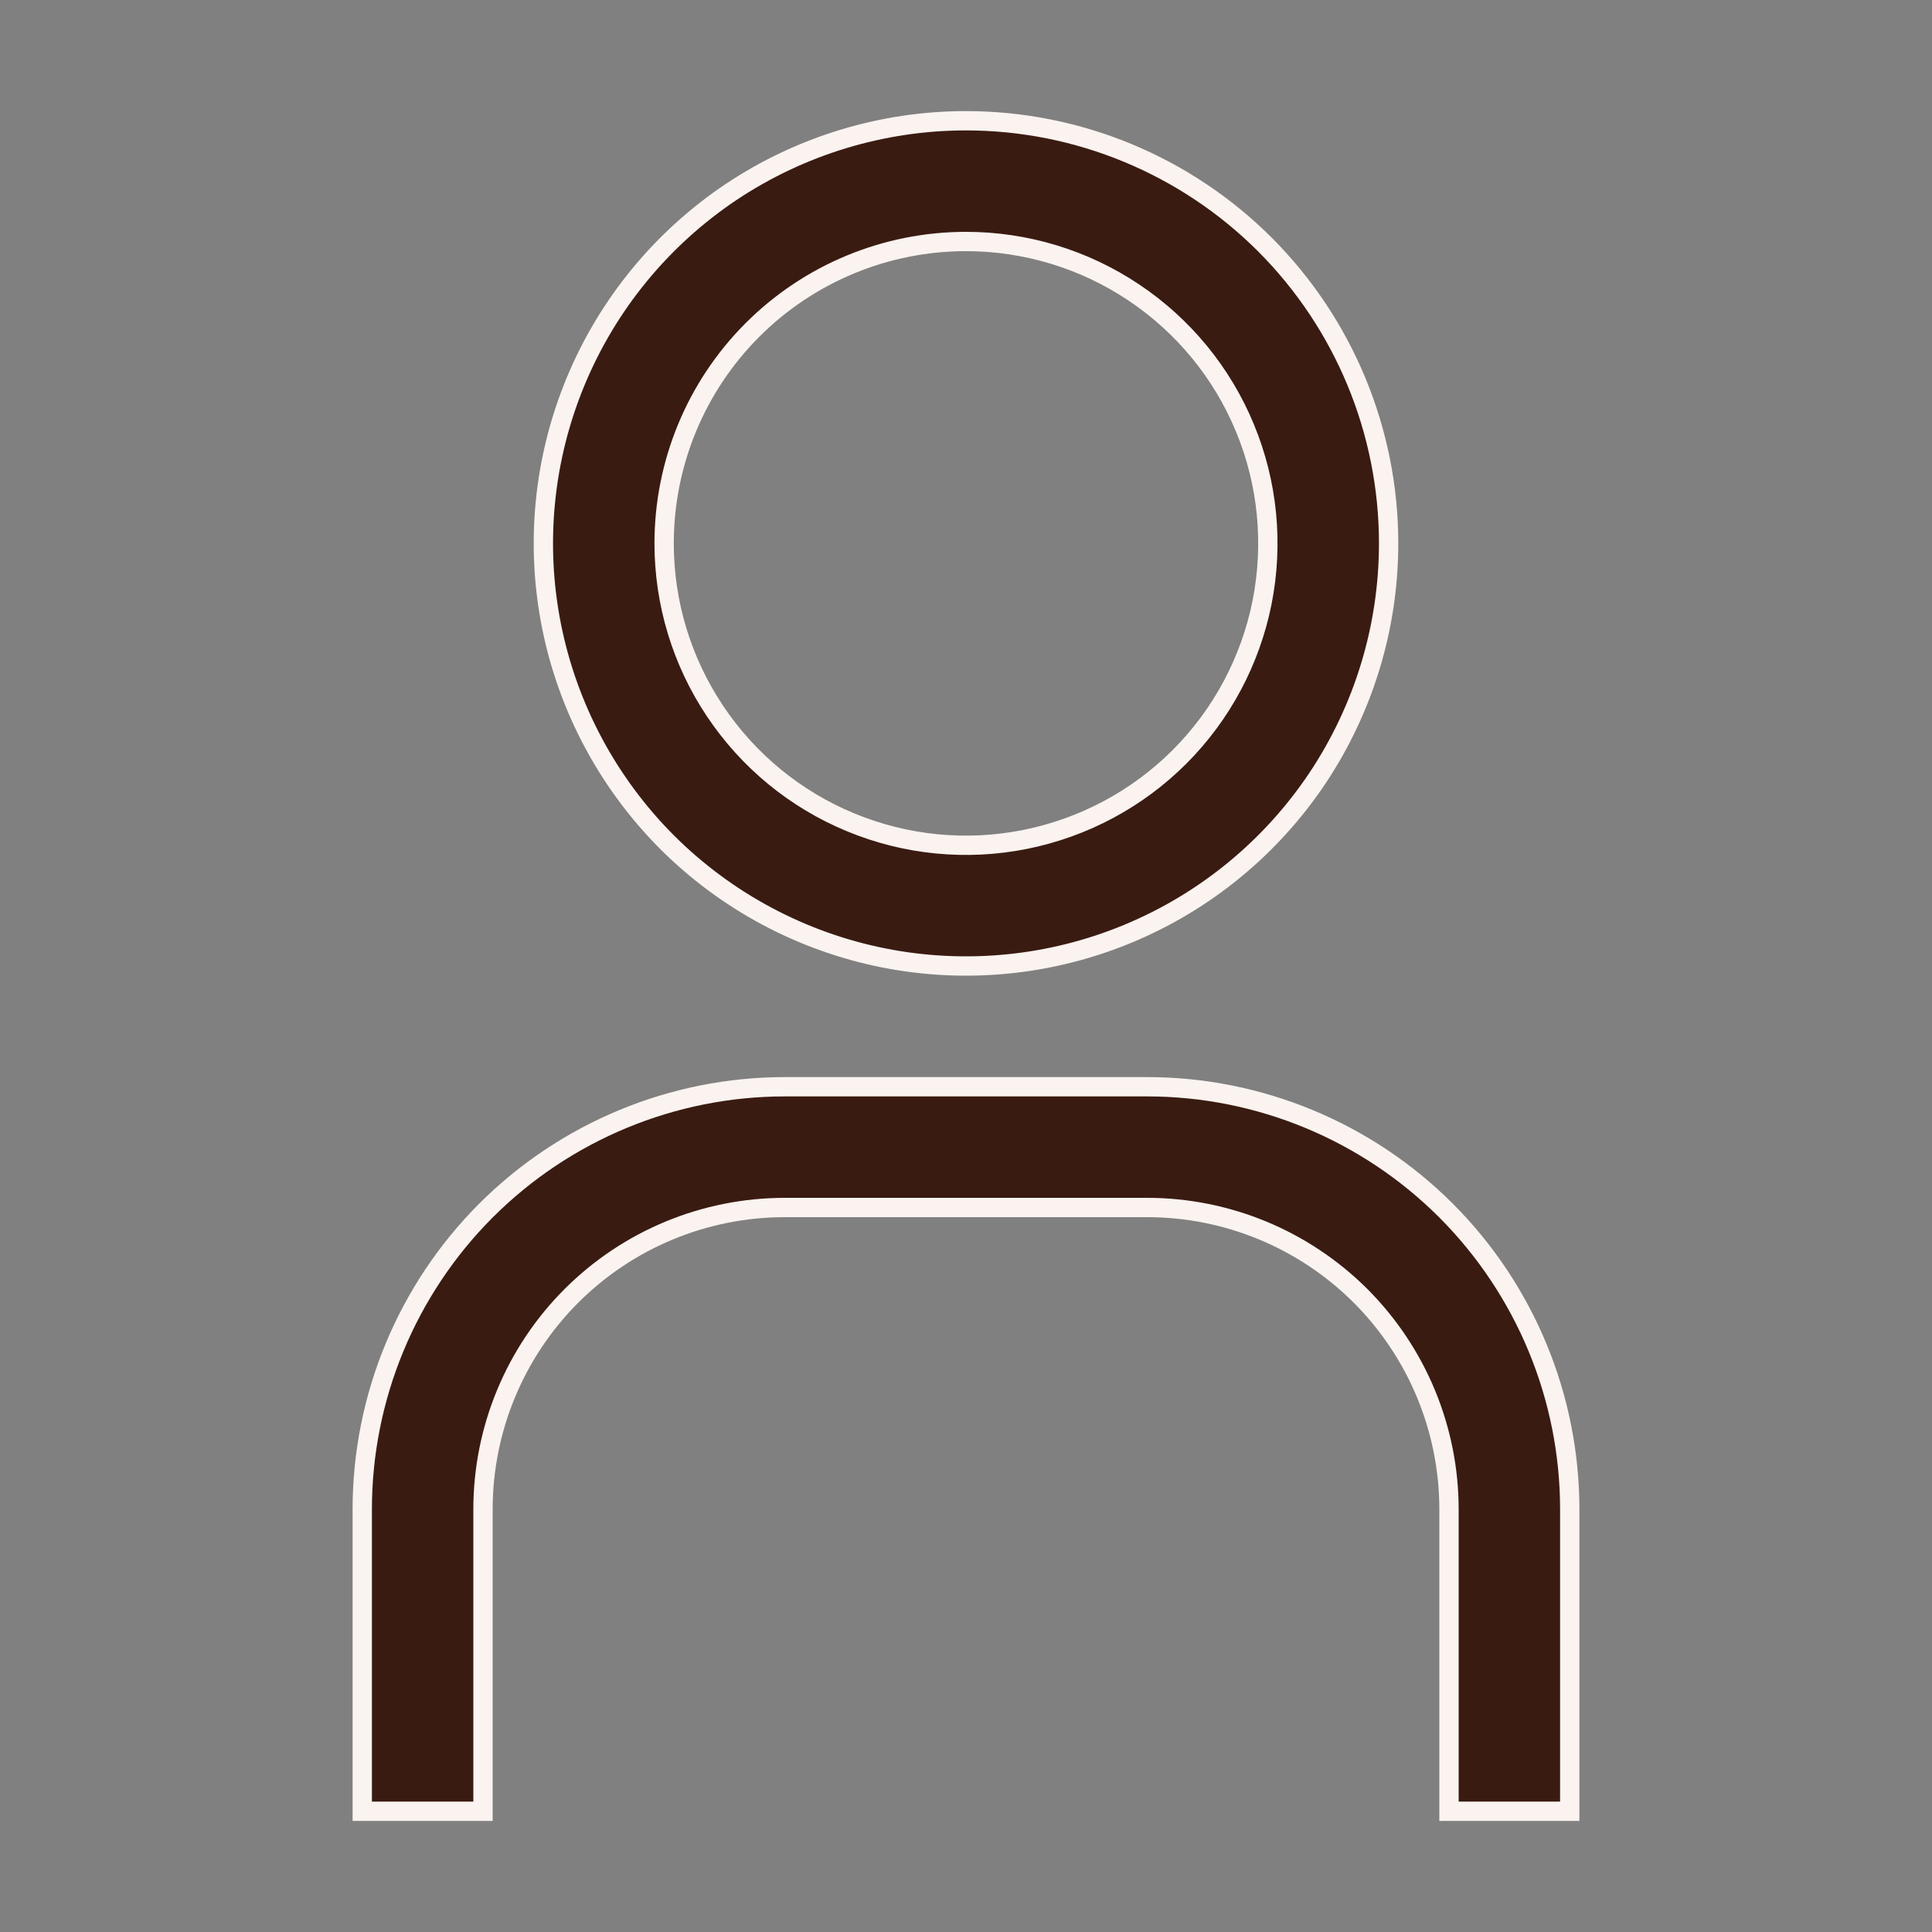
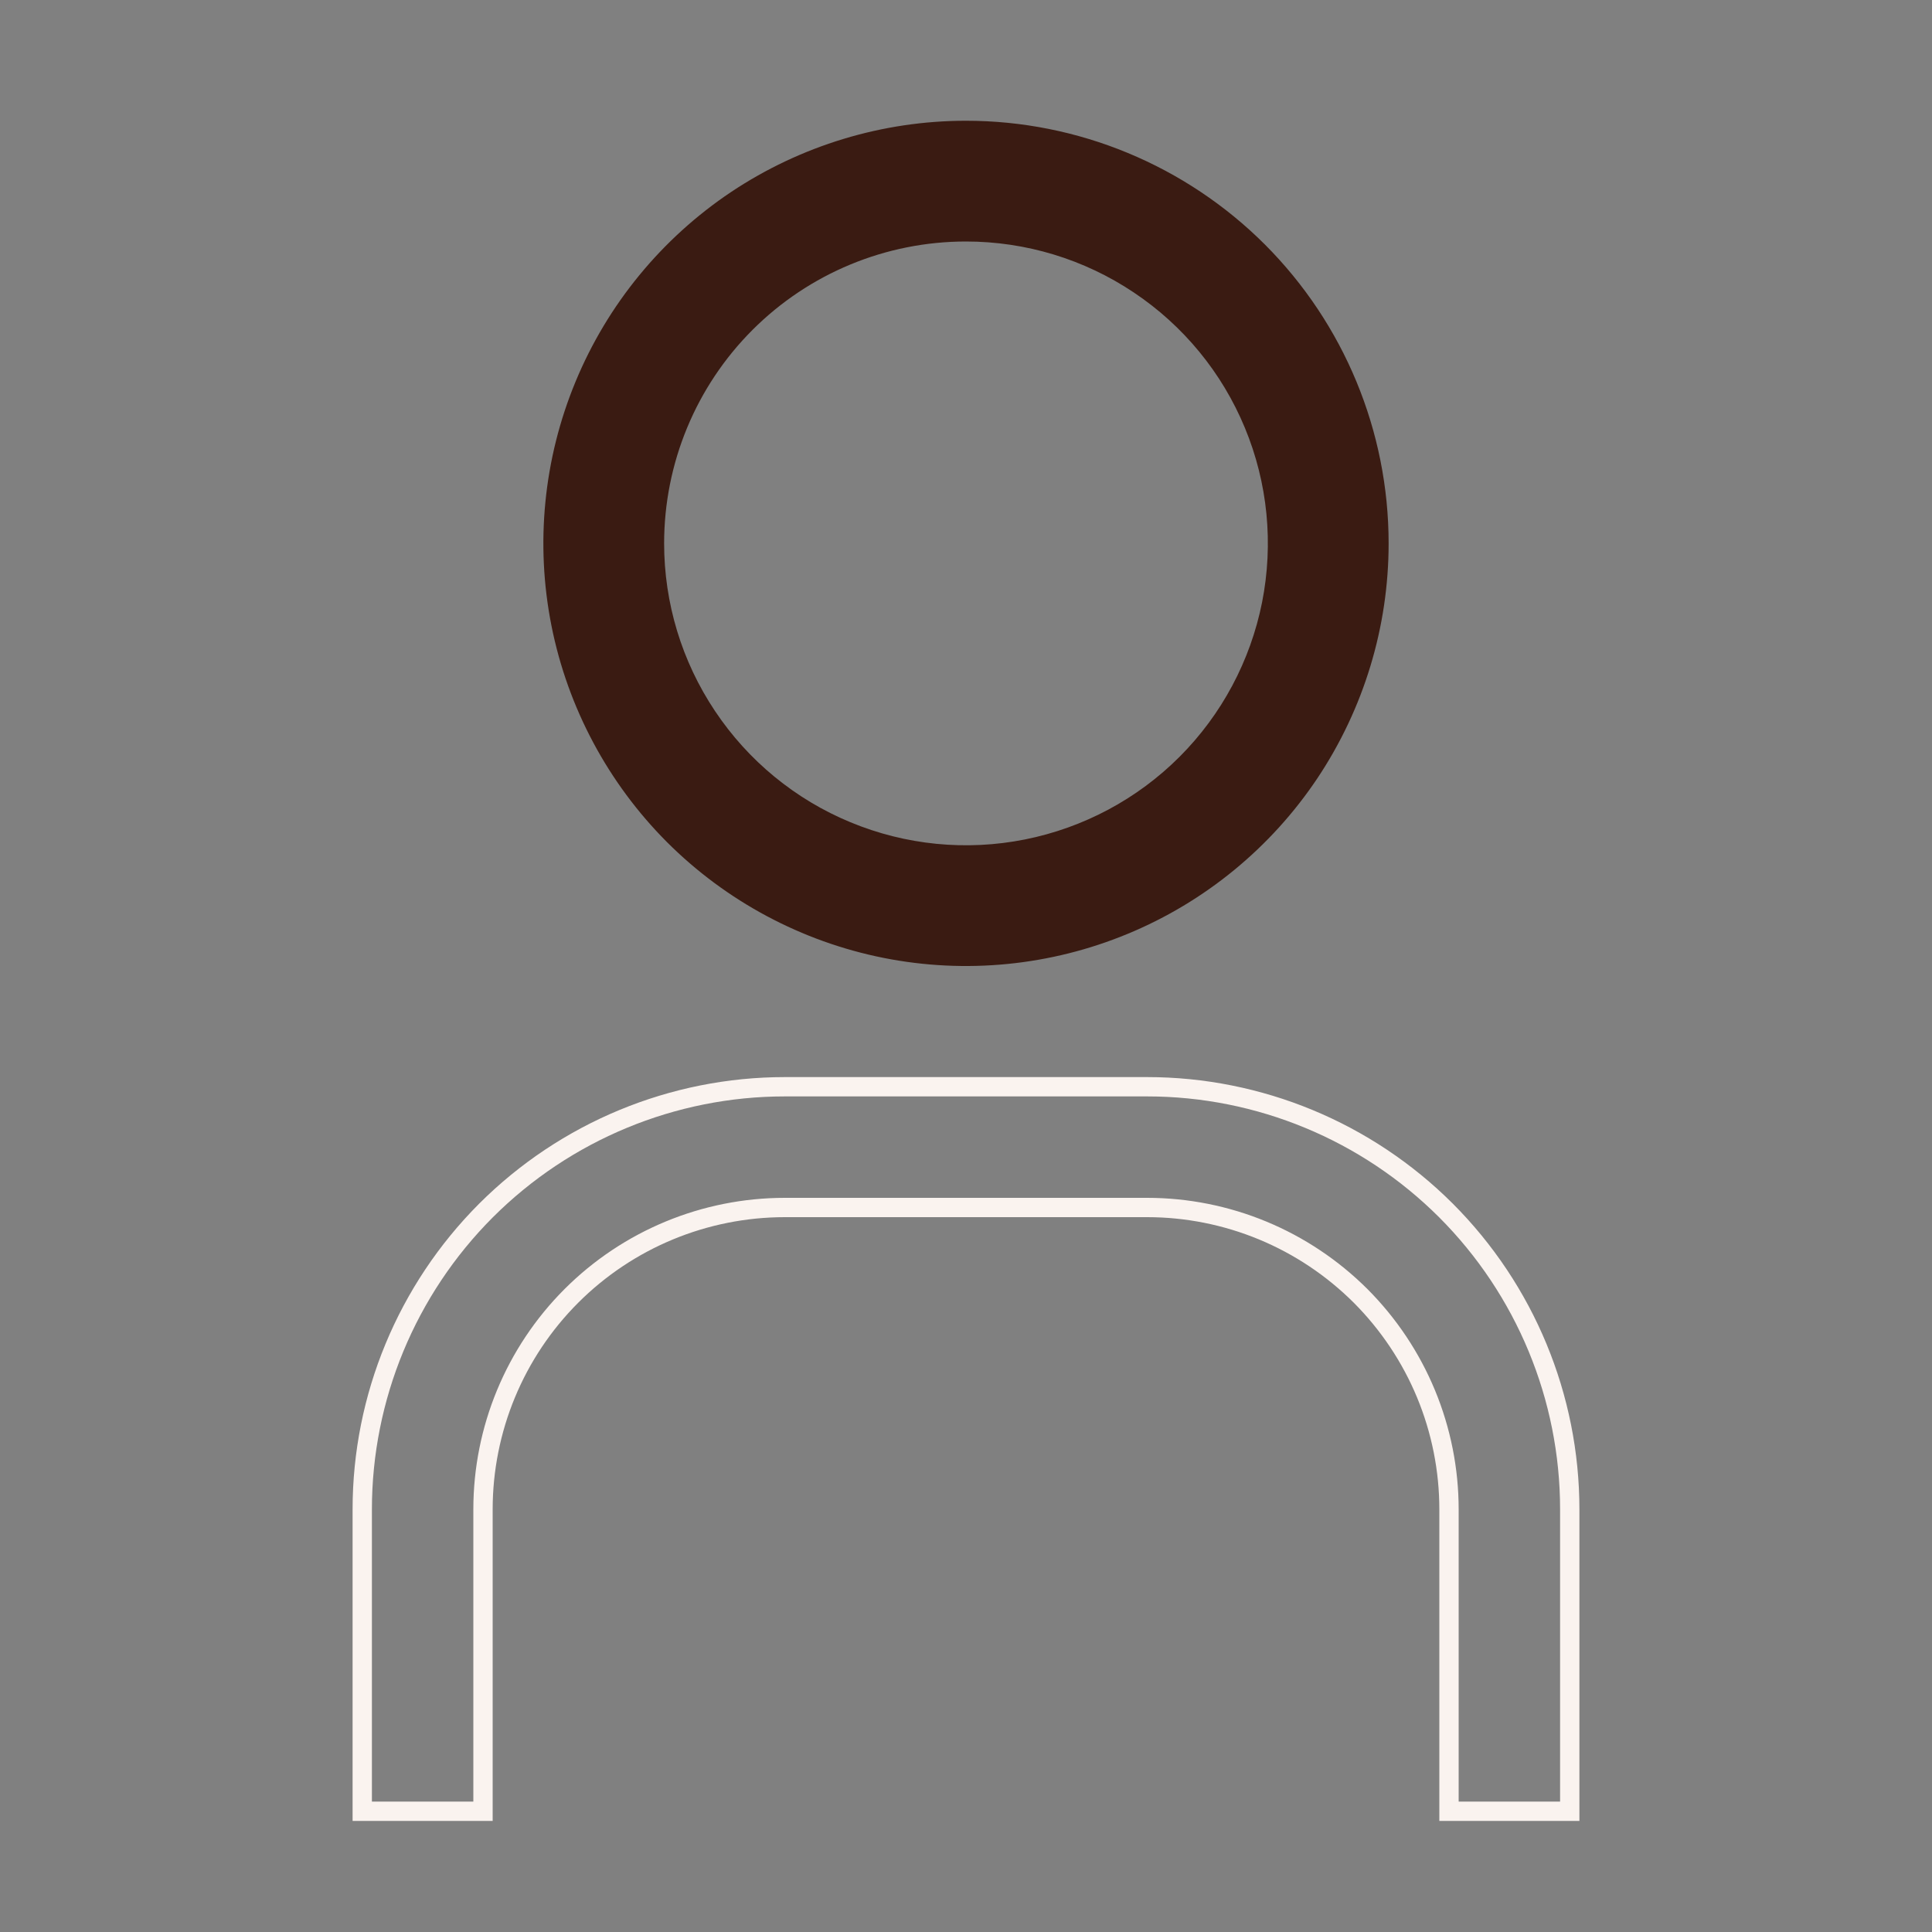
<svg xmlns="http://www.w3.org/2000/svg" width="20" height="20" viewBox="0 0 20 20" fill="none">
  <rect x="0" y="0" width="20" height="20" fill="#808080" stroke="none" />
  <path d="M10 2.5C10.618 2.5 11.222 2.683 11.736 3.027C12.25 3.37 12.651 3.858 12.887 4.429C13.124 5 13.185 5.628 13.065 6.235C12.944 6.841 12.647 7.398 12.21 7.835C11.773 8.272 11.216 8.569 10.61 8.69C10.004 8.811 9.375 8.749 8.804 8.512C8.233 8.276 7.745 7.875 7.402 7.361C7.058 6.847 6.875 6.243 6.875 5.625C6.875 4.796 7.204 4.001 7.79 3.415C8.376 2.829 9.171 2.5 10 2.5ZM10 1.25C9.135 1.25 8.289 1.507 7.569 1.987C6.85 2.468 6.289 3.151 5.958 3.951C5.627 4.75 5.54 5.63 5.709 6.479C5.878 7.327 6.295 8.107 6.906 8.719C7.518 9.33 8.298 9.747 9.146 9.916C9.995 10.085 10.875 9.998 11.674 9.667C12.474 9.336 13.157 8.775 13.638 8.056C14.118 7.336 14.375 6.49 14.375 5.625C14.375 4.465 13.914 3.352 13.094 2.531C12.273 1.711 11.16 1.25 10 1.25Z" fill="#3A1B12" />
-   <path d="M16.25 18.75H15V15.625C15 15.215 14.919 14.808 14.762 14.429C14.605 14.05 14.375 13.706 14.085 13.415C13.794 13.125 13.45 12.895 13.071 12.738C12.692 12.581 12.285 12.5 11.875 12.5H8.125C7.296 12.5 6.501 12.829 5.915 13.415C5.329 14.001 5 14.796 5 15.625V18.75H3.75V15.625C3.75 14.465 4.211 13.352 5.031 12.531C5.852 11.711 6.965 11.25 8.125 11.25H11.875C13.035 11.25 14.148 11.711 14.969 12.531C15.789 13.352 16.25 14.465 16.25 15.625V18.75Z" fill="#3A1B12" />
-   <path d="M10 2.5C10.618 2.5 11.222 2.683 11.736 3.027C12.25 3.37 12.651 3.858 12.887 4.429C13.124 5 13.185 5.628 13.065 6.235C12.944 6.841 12.647 7.398 12.21 7.835C11.773 8.272 11.216 8.569 10.61 8.69C10.004 8.811 9.375 8.749 8.804 8.512C8.233 8.276 7.745 7.875 7.402 7.361C7.058 6.847 6.875 6.243 6.875 5.625C6.875 4.796 7.204 4.001 7.79 3.415C8.376 2.829 9.171 2.5 10 2.5ZM10 1.25C9.135 1.25 8.289 1.507 7.569 1.987C6.85 2.468 6.289 3.151 5.958 3.951C5.627 4.75 5.54 5.63 5.709 6.479C5.878 7.327 6.295 8.107 6.906 8.719C7.518 9.33 8.298 9.747 9.146 9.916C9.995 10.085 10.875 9.998 11.674 9.667C12.474 9.336 13.157 8.775 13.638 8.056C14.118 7.336 14.375 6.49 14.375 5.625C14.375 4.465 13.914 3.352 13.094 2.531C12.273 1.711 11.16 1.25 10 1.25Z" stroke="#FAF3EF" stroke-width="0.2" />
  <path d="M16.25 18.75H15V15.625C15 15.215 14.919 14.808 14.762 14.429C14.605 14.05 14.375 13.706 14.085 13.415C13.794 13.125 13.45 12.895 13.071 12.738C12.692 12.581 12.285 12.5 11.875 12.5H8.125C7.296 12.5 6.501 12.829 5.915 13.415C5.329 14.001 5 14.796 5 15.625V18.75H3.75V15.625C3.75 14.465 4.211 13.352 5.031 12.531C5.852 11.711 6.965 11.25 8.125 11.25H11.875C13.035 11.25 14.148 11.711 14.969 12.531C15.789 13.352 16.25 14.465 16.25 15.625V18.75Z" stroke="#FAF3EF" stroke-width="0.2" />
</svg>